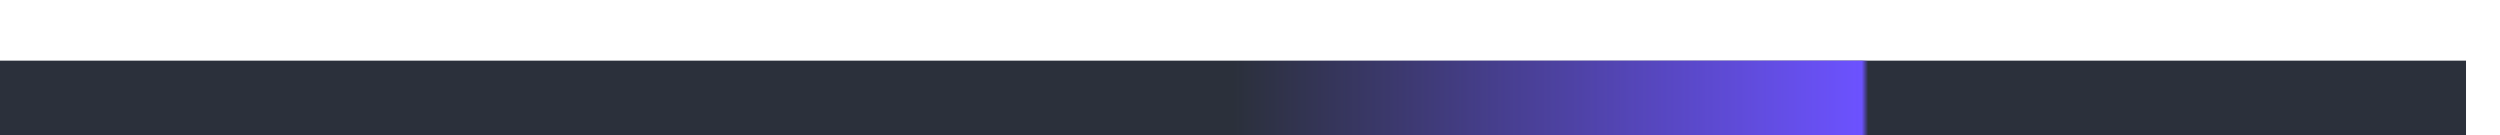
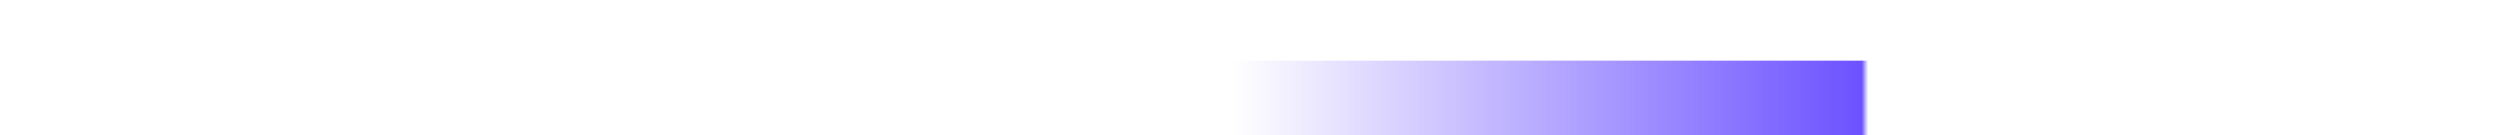
<svg xmlns="http://www.w3.org/2000/svg" fill="none" height="100%" overflow="visible" preserveAspectRatio="none" style="display: block;" viewBox="0 0 37 2" width="100%">
  <g id="Line 40">
-     <line stroke="#2B303B" stroke-width="1.103" x2="36.497" y1="1.449" y2="1.449" />
    <line stroke="url(#paint0_linear_0_2592)" stroke-width="1.103" x2="36.497" y1="1.449" y2="1.449" />
  </g>
  <defs>
    <linearGradient gradientUnits="userSpaceOnUse" id="paint0_linear_0_2592" x1="18.248" x2="27.649" y1="2" y2="2">
      <stop stop-color="#6C52FF" stop-opacity="0" />
      <stop offset="0.99" stop-color="#6C52FF" />
      <stop offset="1" stop-color="#6C52FF" stop-opacity="0" />
    </linearGradient>
  </defs>
</svg>